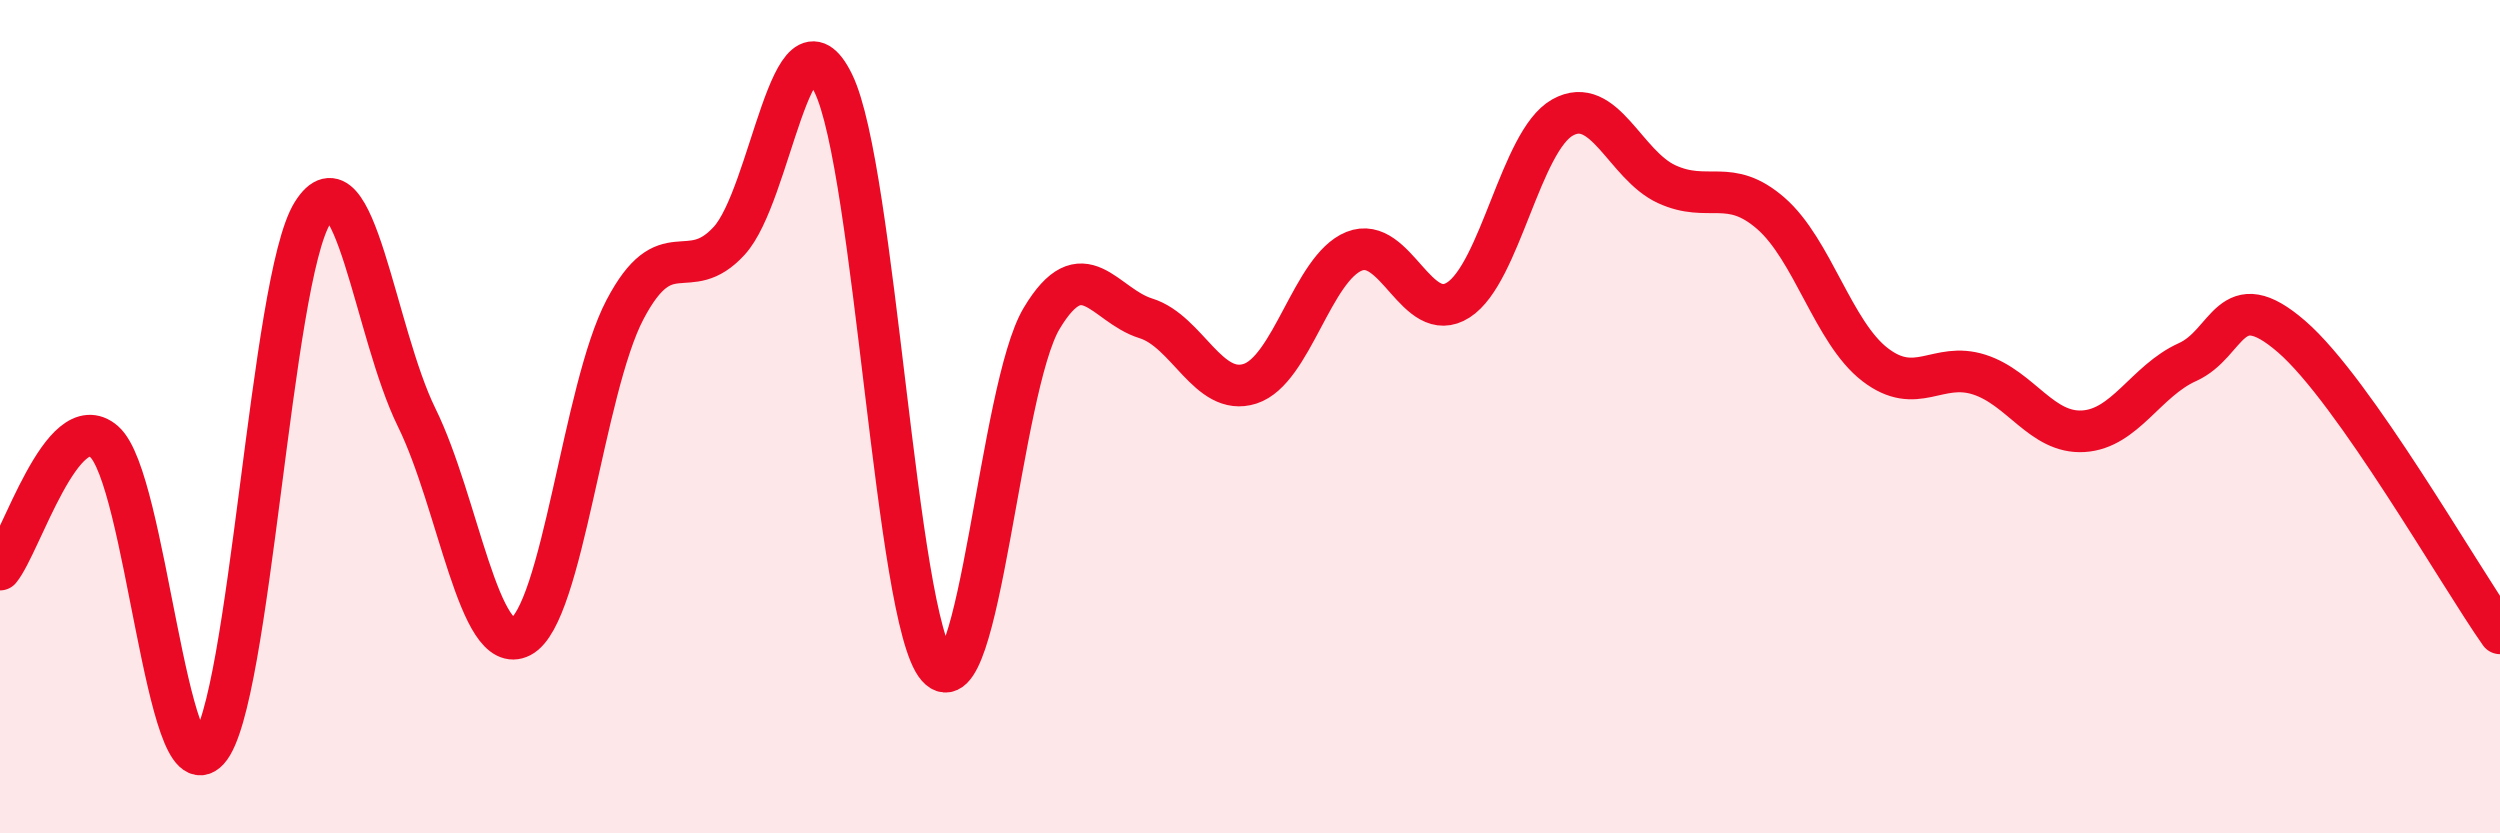
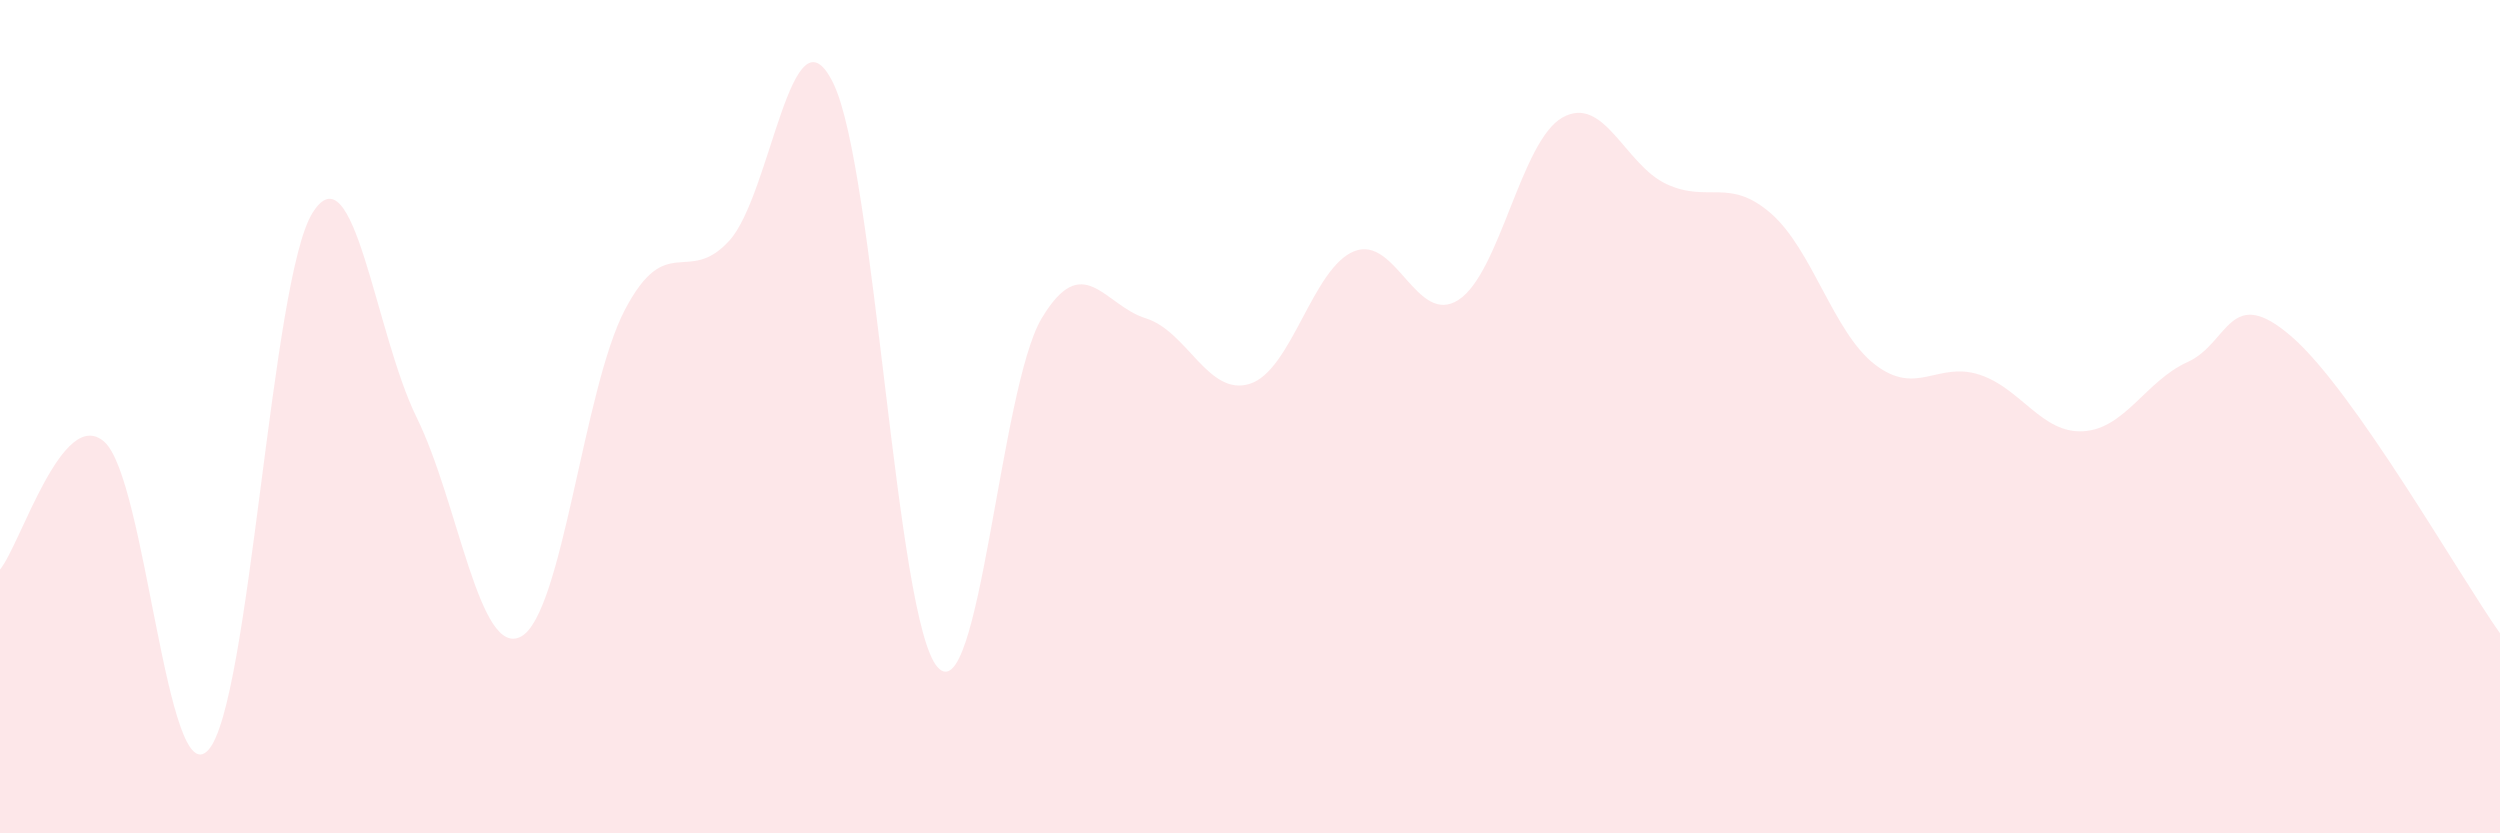
<svg xmlns="http://www.w3.org/2000/svg" width="60" height="20" viewBox="0 0 60 20">
  <path d="M 0,13.67 C 0.5,13.06 1.5,9.73 2.5,10.6 C 3.5,11.47 4,19.1 5,18 C 6,16.9 6.5,6.71 7.5,5.11 C 8.5,3.51 9,7.99 10,10.02 C 11,12.05 11.5,15.8 12.5,15.28 C 13.5,14.76 14,9.33 15,7.43 C 16,5.53 16.5,6.87 17.5,5.78 C 18.5,4.69 19,-0.05 20,2 C 21,4.05 21.5,14.88 22.5,16.01 C 23.5,17.14 24,9.31 25,7.64 C 26,5.97 26.5,7.33 27.5,7.64 C 28.5,7.95 29,9.53 30,9.21 C 31,8.89 31.5,6.43 32.5,6.03 C 33.5,5.63 34,7.84 35,7.2 C 36,6.56 36.5,3.38 37.5,2.82 C 38.5,2.26 39,3.96 40,4.42 C 41,4.88 41.5,4.25 42.5,5.12 C 43.5,5.99 44,7.98 45,8.75 C 46,9.52 46.5,8.67 47.5,8.99 C 48.5,9.31 49,10.41 50,10.35 C 51,10.29 51.5,9.14 52.5,8.69 C 53.5,8.24 53.5,6.78 55,8.08 C 56.5,9.38 59,13.78 60,15.2L60 20L0 20Z" fill="#EB0A25" opacity="0.1" stroke-linecap="round" stroke-linejoin="round" />
-   <path d="M 0,13.67 C 0.5,13.06 1.5,9.73 2.5,10.6 C 3.5,11.47 4,19.1 5,18 C 6,16.9 6.5,6.71 7.5,5.11 C 8.5,3.51 9,7.99 10,10.02 C 11,12.05 11.5,15.8 12.5,15.28 C 13.5,14.76 14,9.33 15,7.43 C 16,5.53 16.5,6.87 17.5,5.78 C 18.5,4.69 19,-0.05 20,2 C 21,4.05 21.5,14.88 22.5,16.01 C 23.5,17.14 24,9.31 25,7.64 C 26,5.97 26.5,7.33 27.5,7.64 C 28.5,7.95 29,9.53 30,9.21 C 31,8.89 31.5,6.43 32.5,6.03 C 33.5,5.63 34,7.84 35,7.2 C 36,6.56 36.5,3.38 37.5,2.82 C 38.5,2.26 39,3.96 40,4.42 C 41,4.88 41.5,4.25 42.5,5.12 C 43.5,5.99 44,7.98 45,8.75 C 46,9.52 46.5,8.67 47.5,8.99 C 48.5,9.31 49,10.41 50,10.35 C 51,10.29 51.5,9.14 52.5,8.69 C 53.5,8.24 53.5,6.78 55,8.08 C 56.5,9.38 59,13.78 60,15.2" stroke="#EB0A25" stroke-width="1" fill="none" stroke-linecap="round" stroke-linejoin="round" />
</svg>